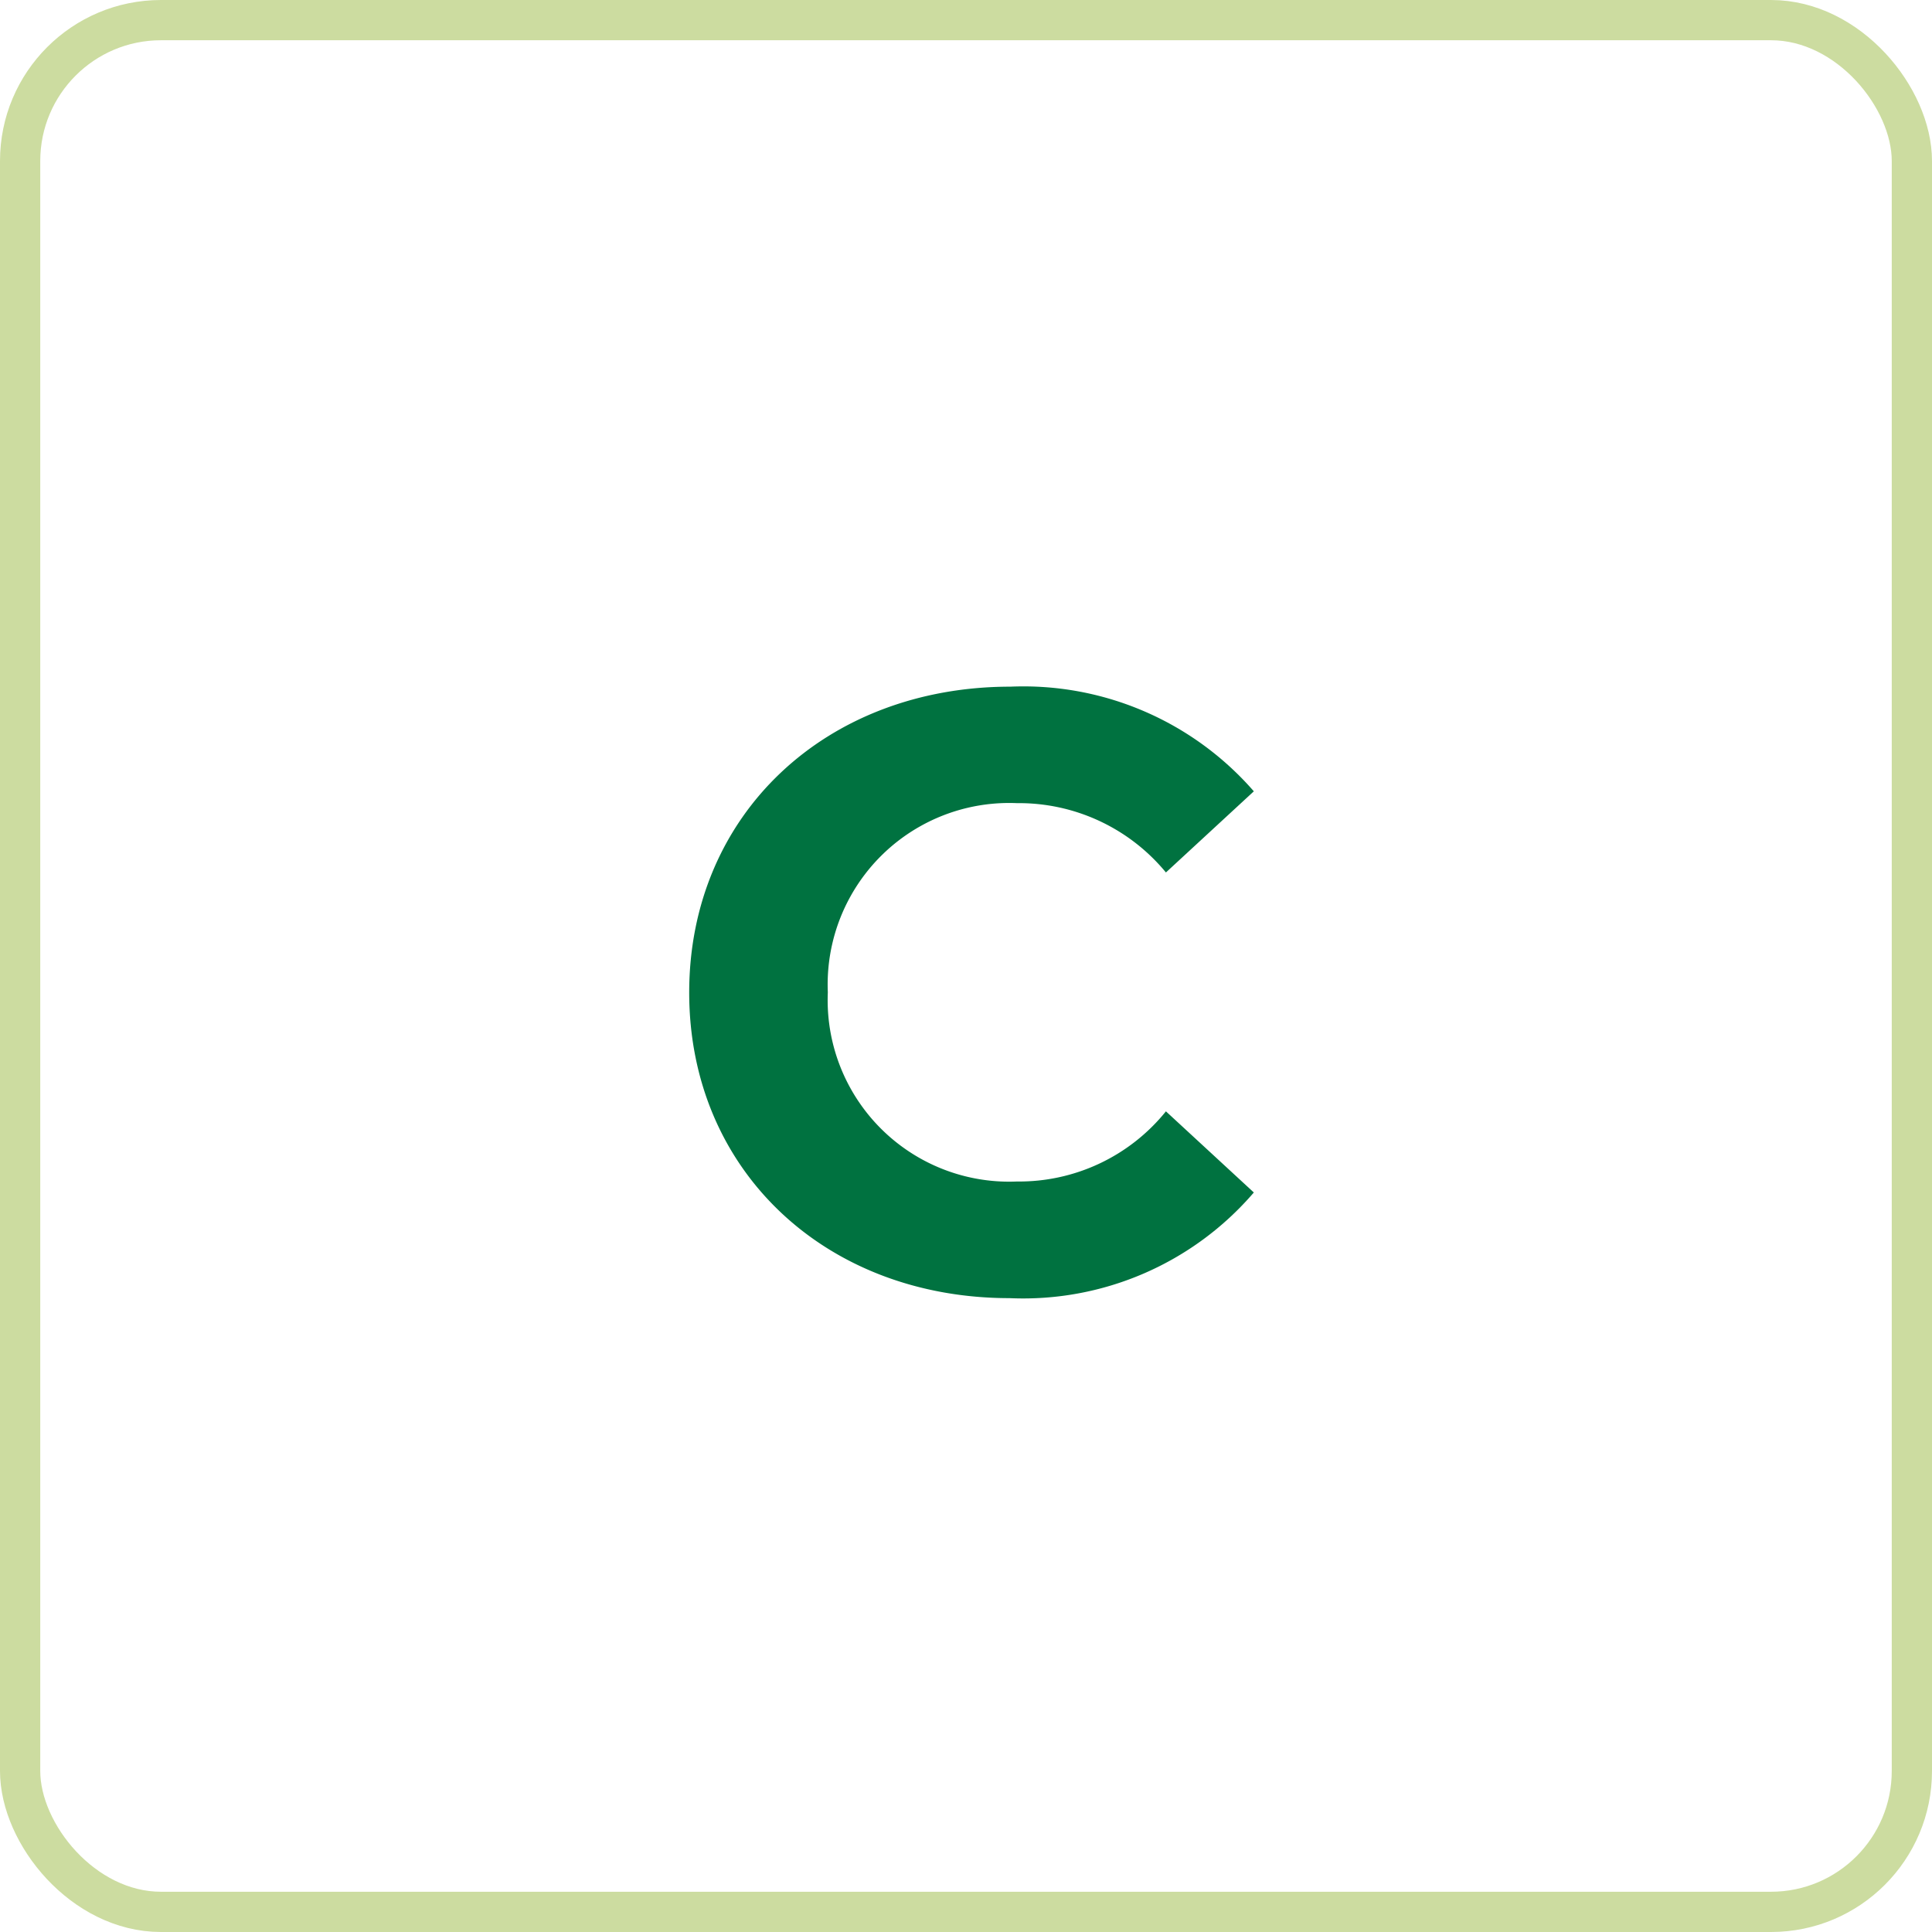
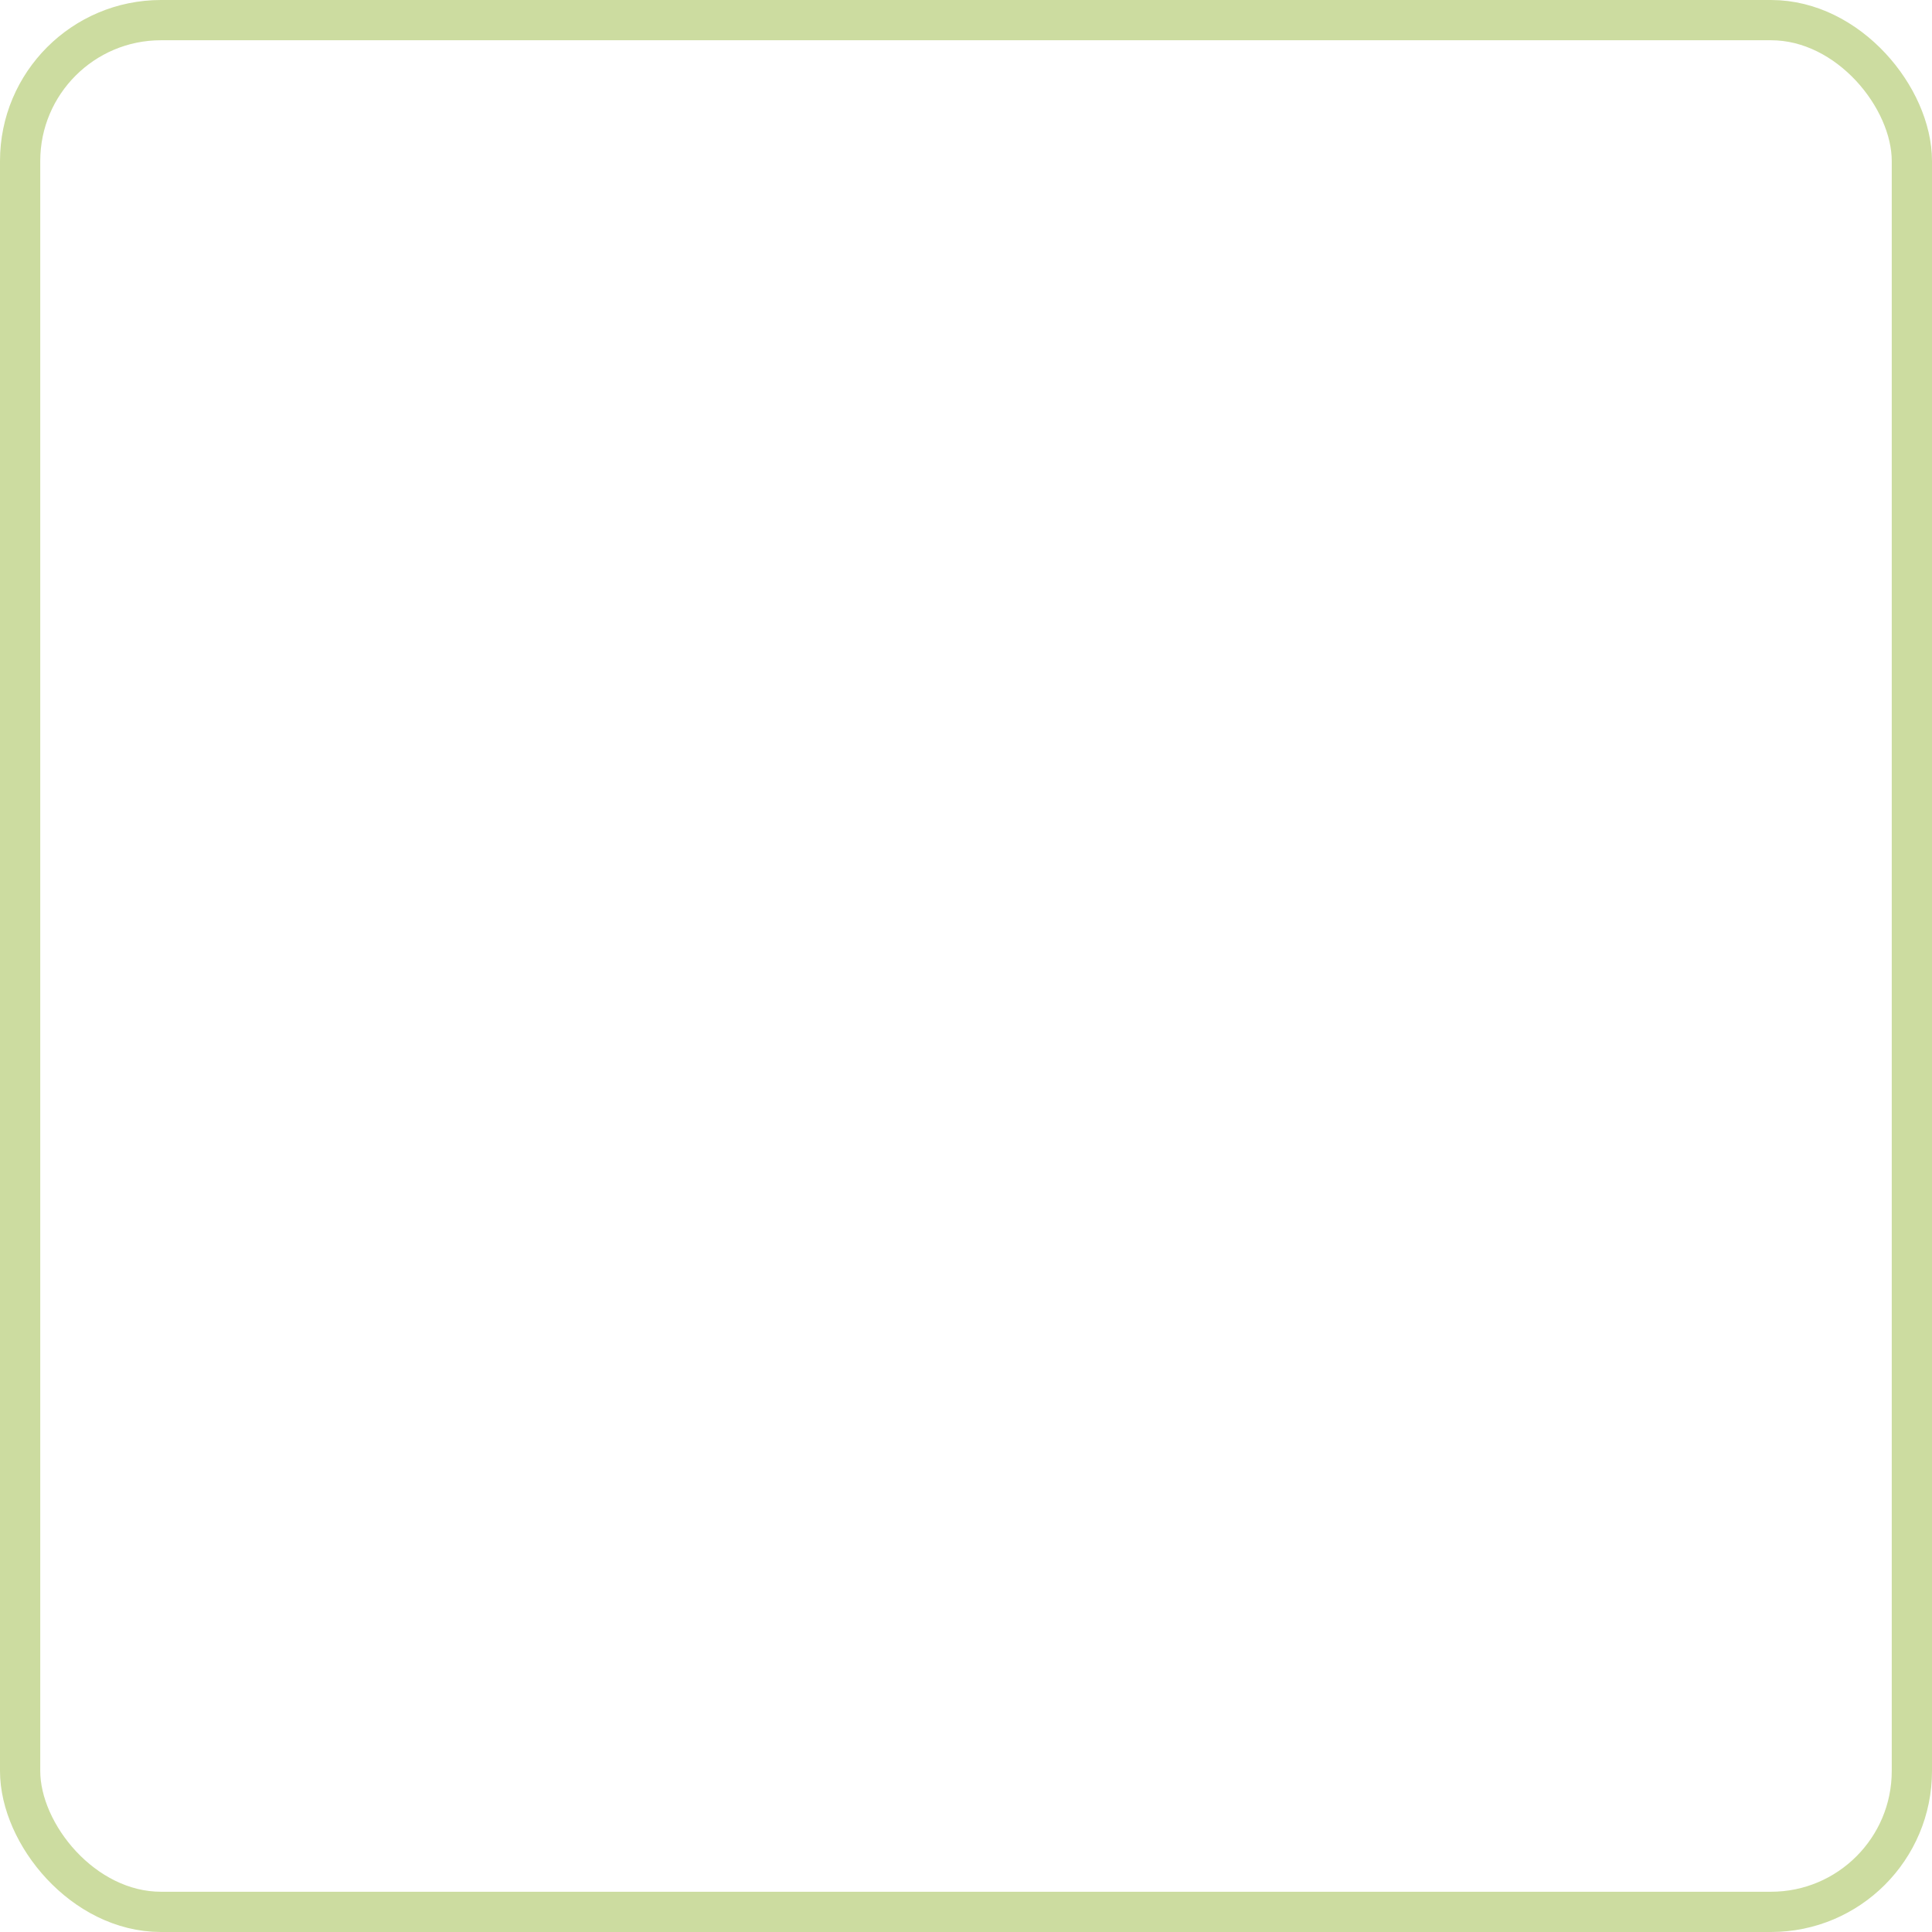
<svg xmlns="http://www.w3.org/2000/svg" width="48" height="48" viewBox="0 0 48 48">
  <g id="Group_102" data-name="Group 102" transform="translate(-627.5 -3520)">
    <g id="Rectangle_130" data-name="Rectangle 130" transform="translate(627.5 3520)" fill="none" stroke="#ccdca0" stroke-width="1">
-       <rect width="48" height="48" rx="4" stroke="none" />
      <rect x="0.5" y="0.5" width="47" height="47" rx="3.5" fill="none" />
    </g>
-     <path id="Path_96" data-name="Path 96" d="M1.082.252A7.553,7.553,0,0,0,7.151-2.373L4.967-4.389a4.685,4.685,0,0,1-3.7,1.743,4.51,4.51,0,0,1-4.7-4.7,4.51,4.51,0,0,1,4.7-4.7,4.729,4.729,0,0,1,3.7,1.722l2.184-2.016a7.589,7.589,0,0,0-6.048-2.6c-4.578,0-7.98,3.171-7.98,7.6S-3.475.252,1.082.252Z" transform="translate(651.5 3552)" fill="#007240" />
  </g>
</svg>